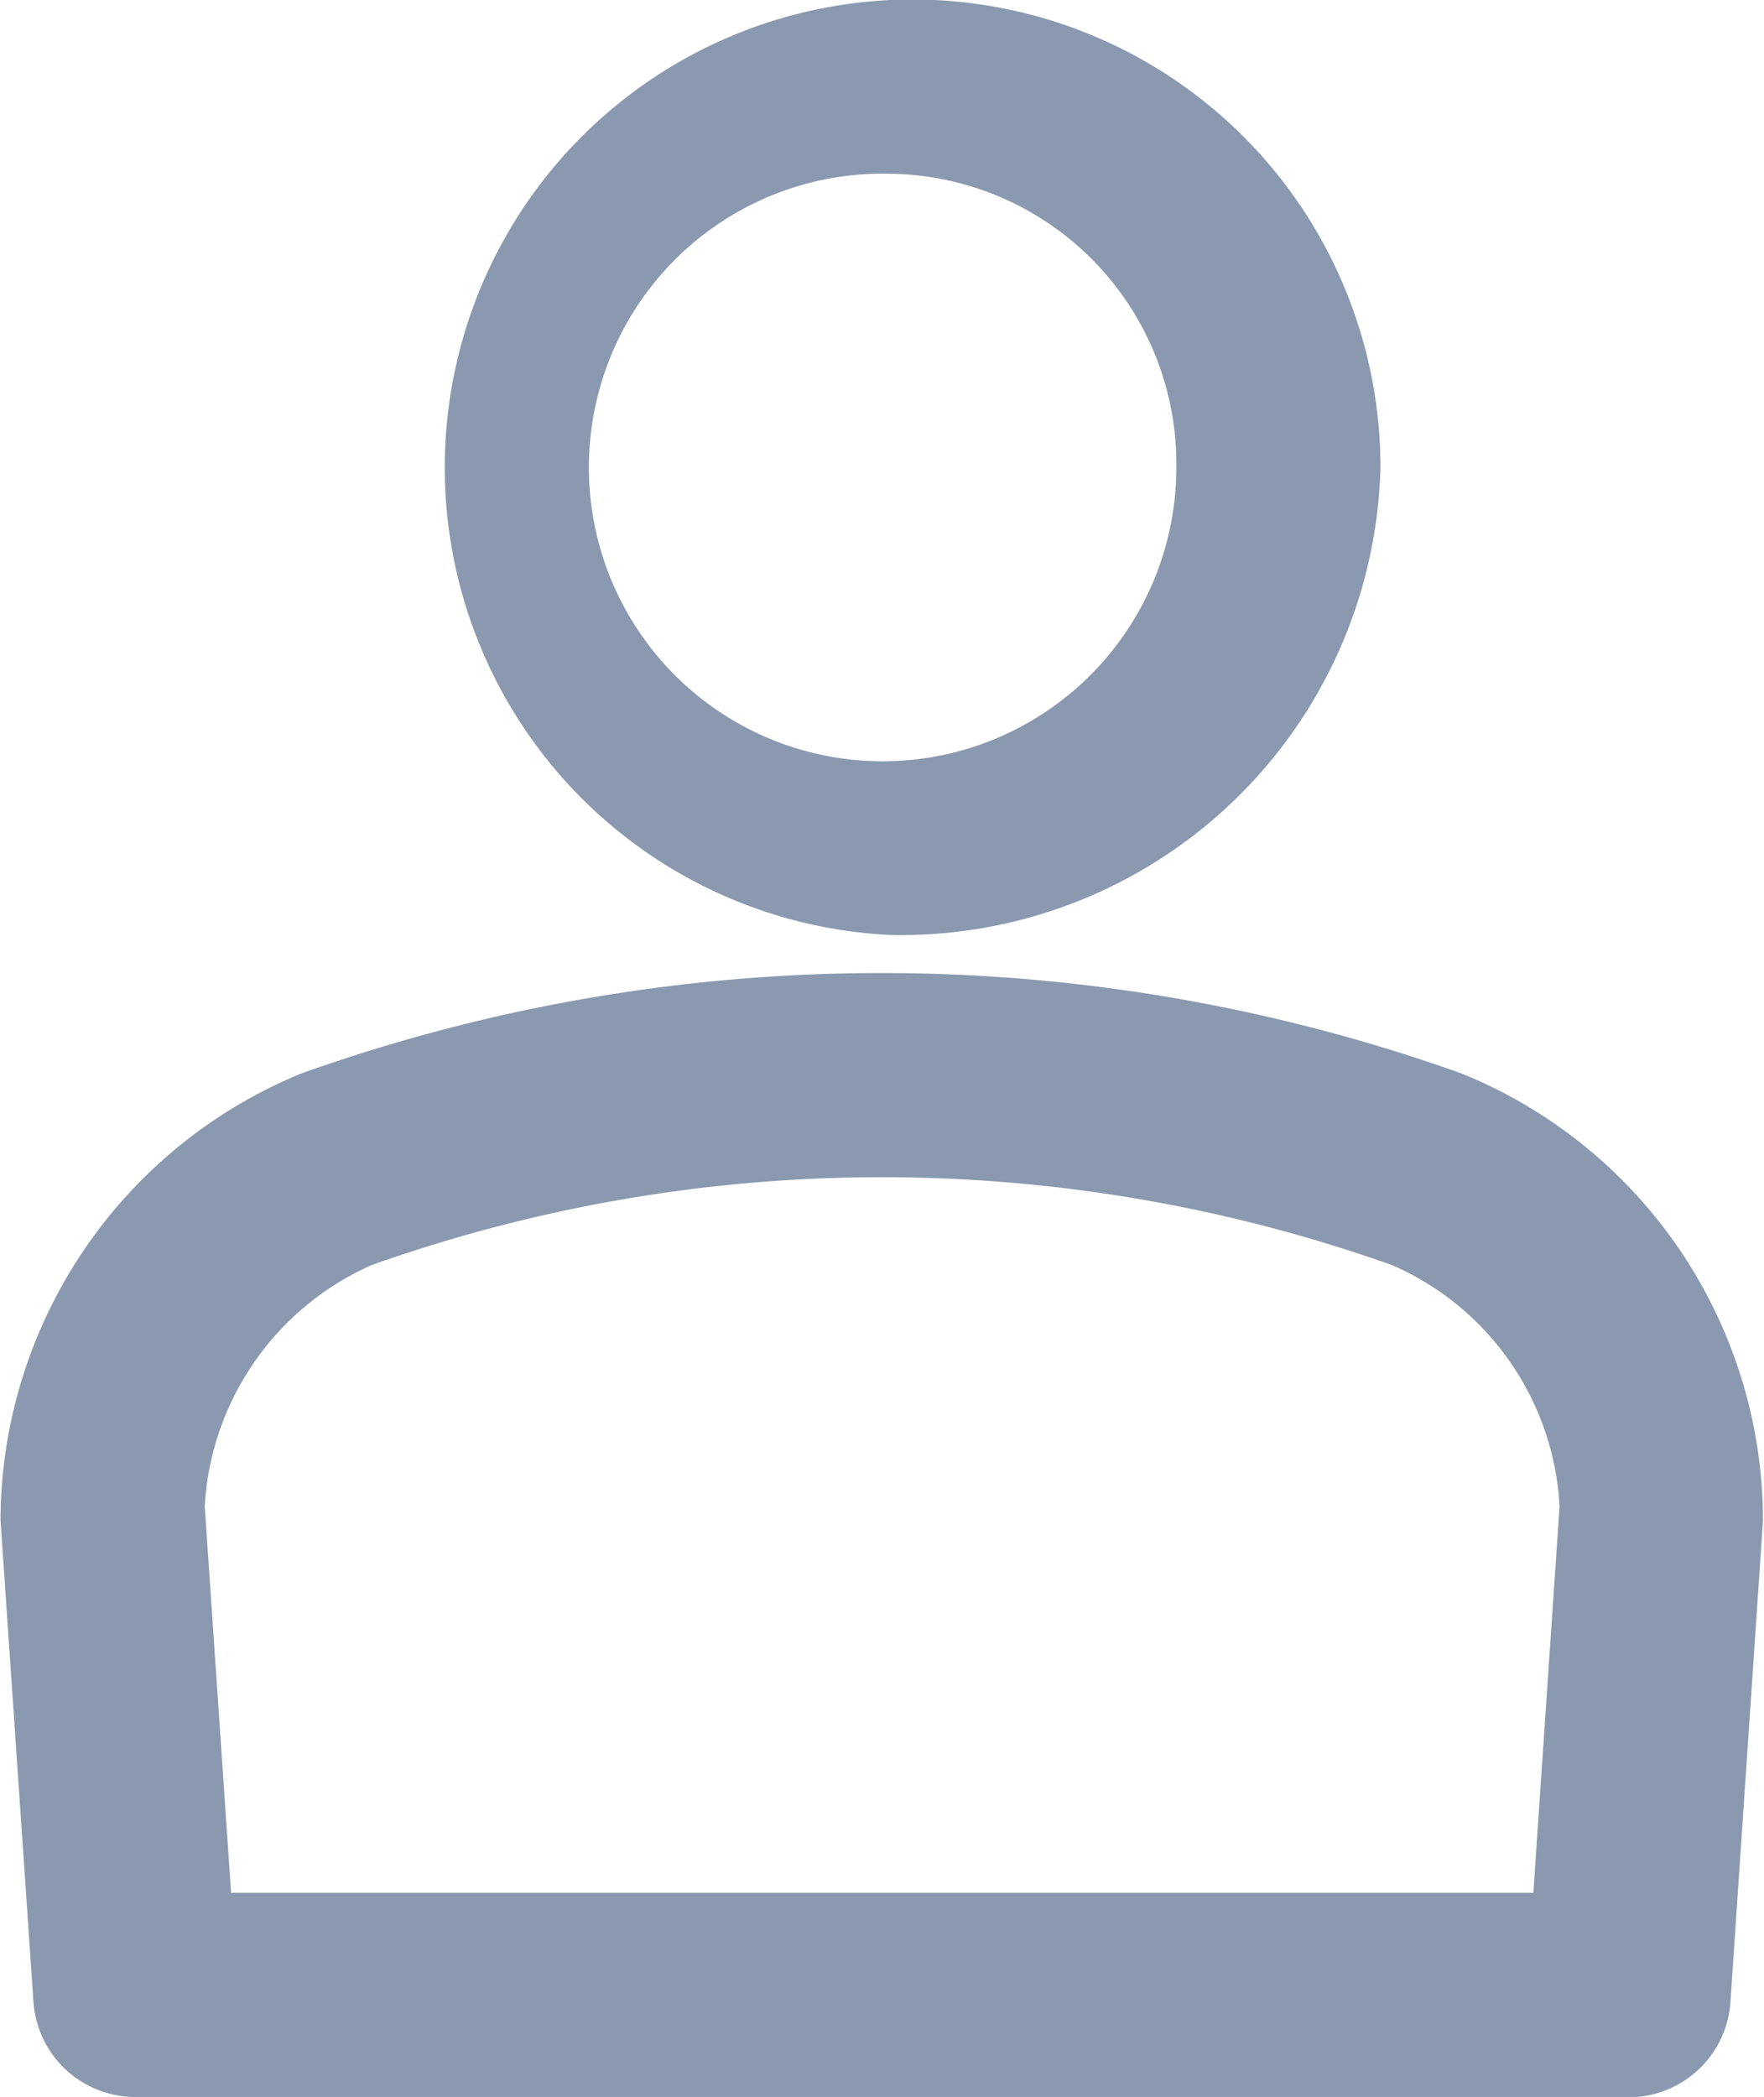
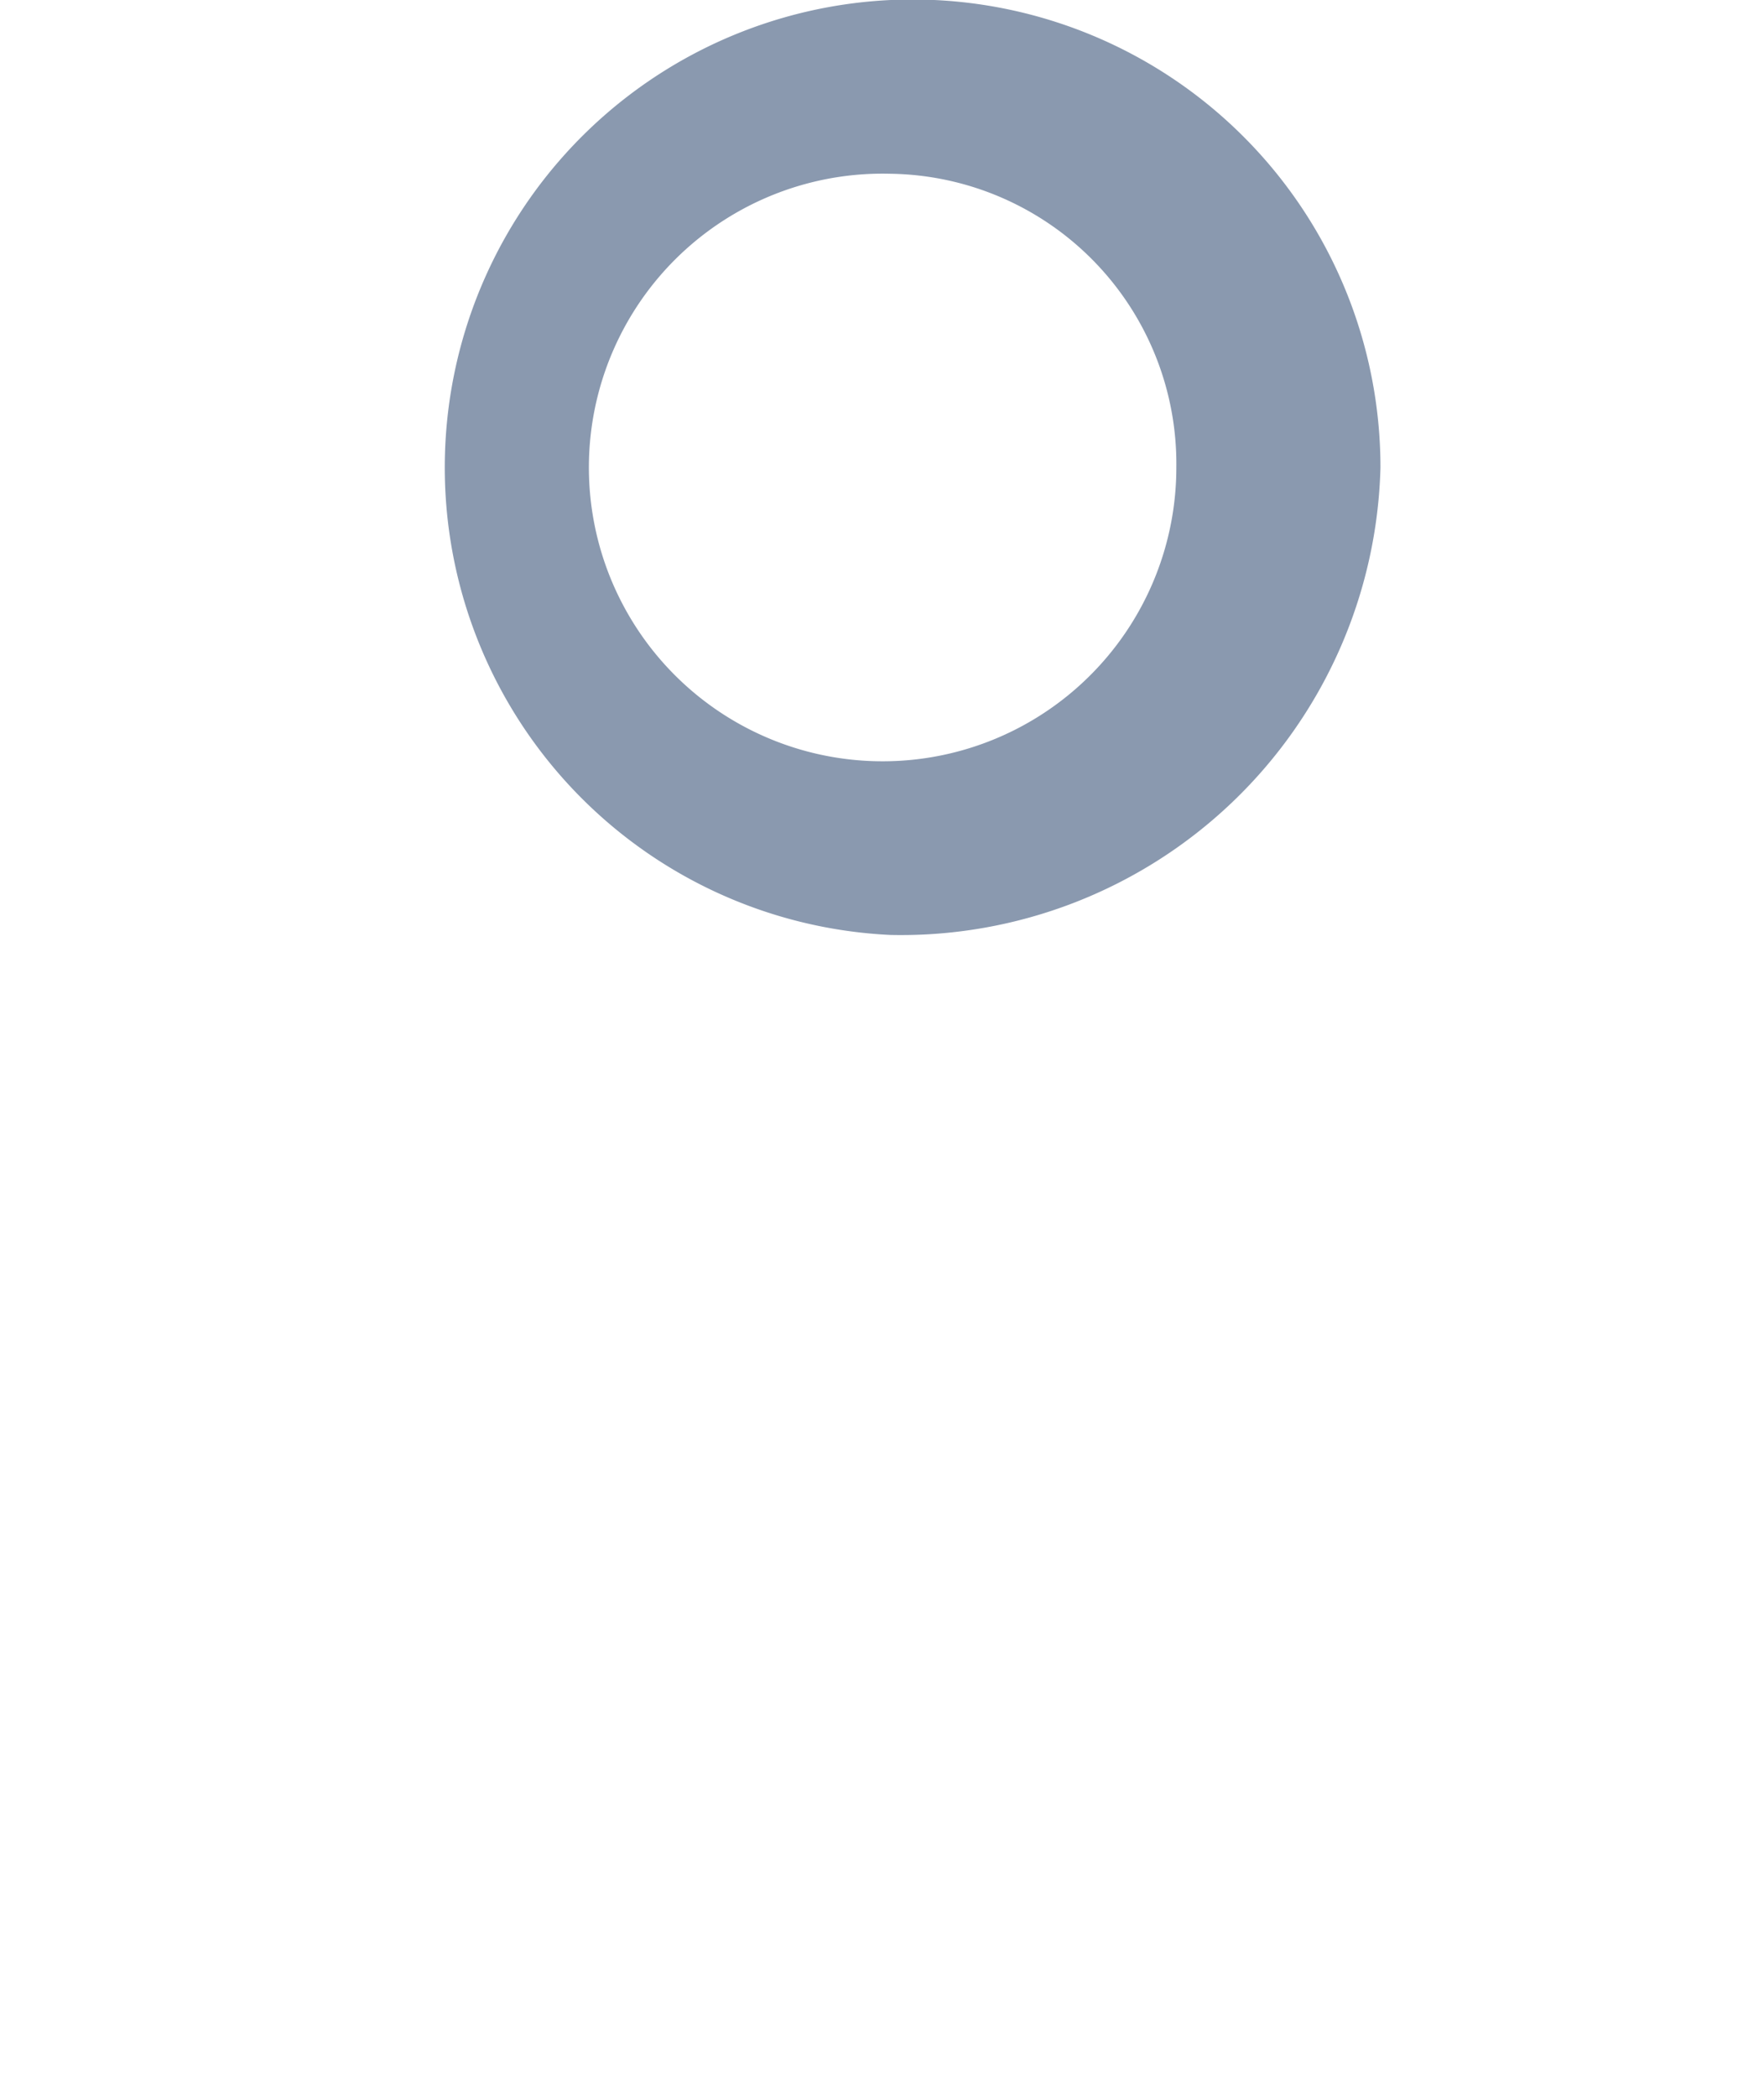
<svg xmlns="http://www.w3.org/2000/svg" width="17.284" height="20.54">
  <g data-name="グループ 58268">
-     <path data-name="パス 8175" d="M8.726 9.158a4.584 4.584 0 1 1 4.8-4.579 4.7 4.7 0 0 1-4.8 4.579Zm0-7.456a2.878 2.878 0 1 0 2.8 2.877 2.842 2.842 0 0 0-2.8-2.877Z" fill="#8a99af" />
+     <path data-name="パス 8175" d="M8.726 9.158a4.584 4.584 0 1 1 4.8-4.579 4.7 4.7 0 0 1-4.8 4.579m0-7.456a2.878 2.878 0 1 0 2.8 2.877 2.842 2.842 0 0 0-2.8-2.877Z" fill="#8a99af" />
  </g>
  <g data-name="グループ 58269">
-     <path data-name="パス 8176" d="M15.958 20.54H1.328a1 1 0 0 1-1-.93l-.323-4.721a4.746 4.746 0 0 1 2.947-4.374 16.911 16.911 0 0 1 11.369 0 4.728 4.728 0 0 1 2.953 4.38l-.319 4.716a1 1 0 0 1-1 .932Zm-13.7-2h12.766l.257-3.785a2.736 2.736 0 0 0-1.641-2.363 14.944 14.944 0 0 0-10 0 2.754 2.754 0 0 0-1.634 2.361l.258 3.785Z" fill="#8a99af" />
-   </g>
+     </g>
</svg>